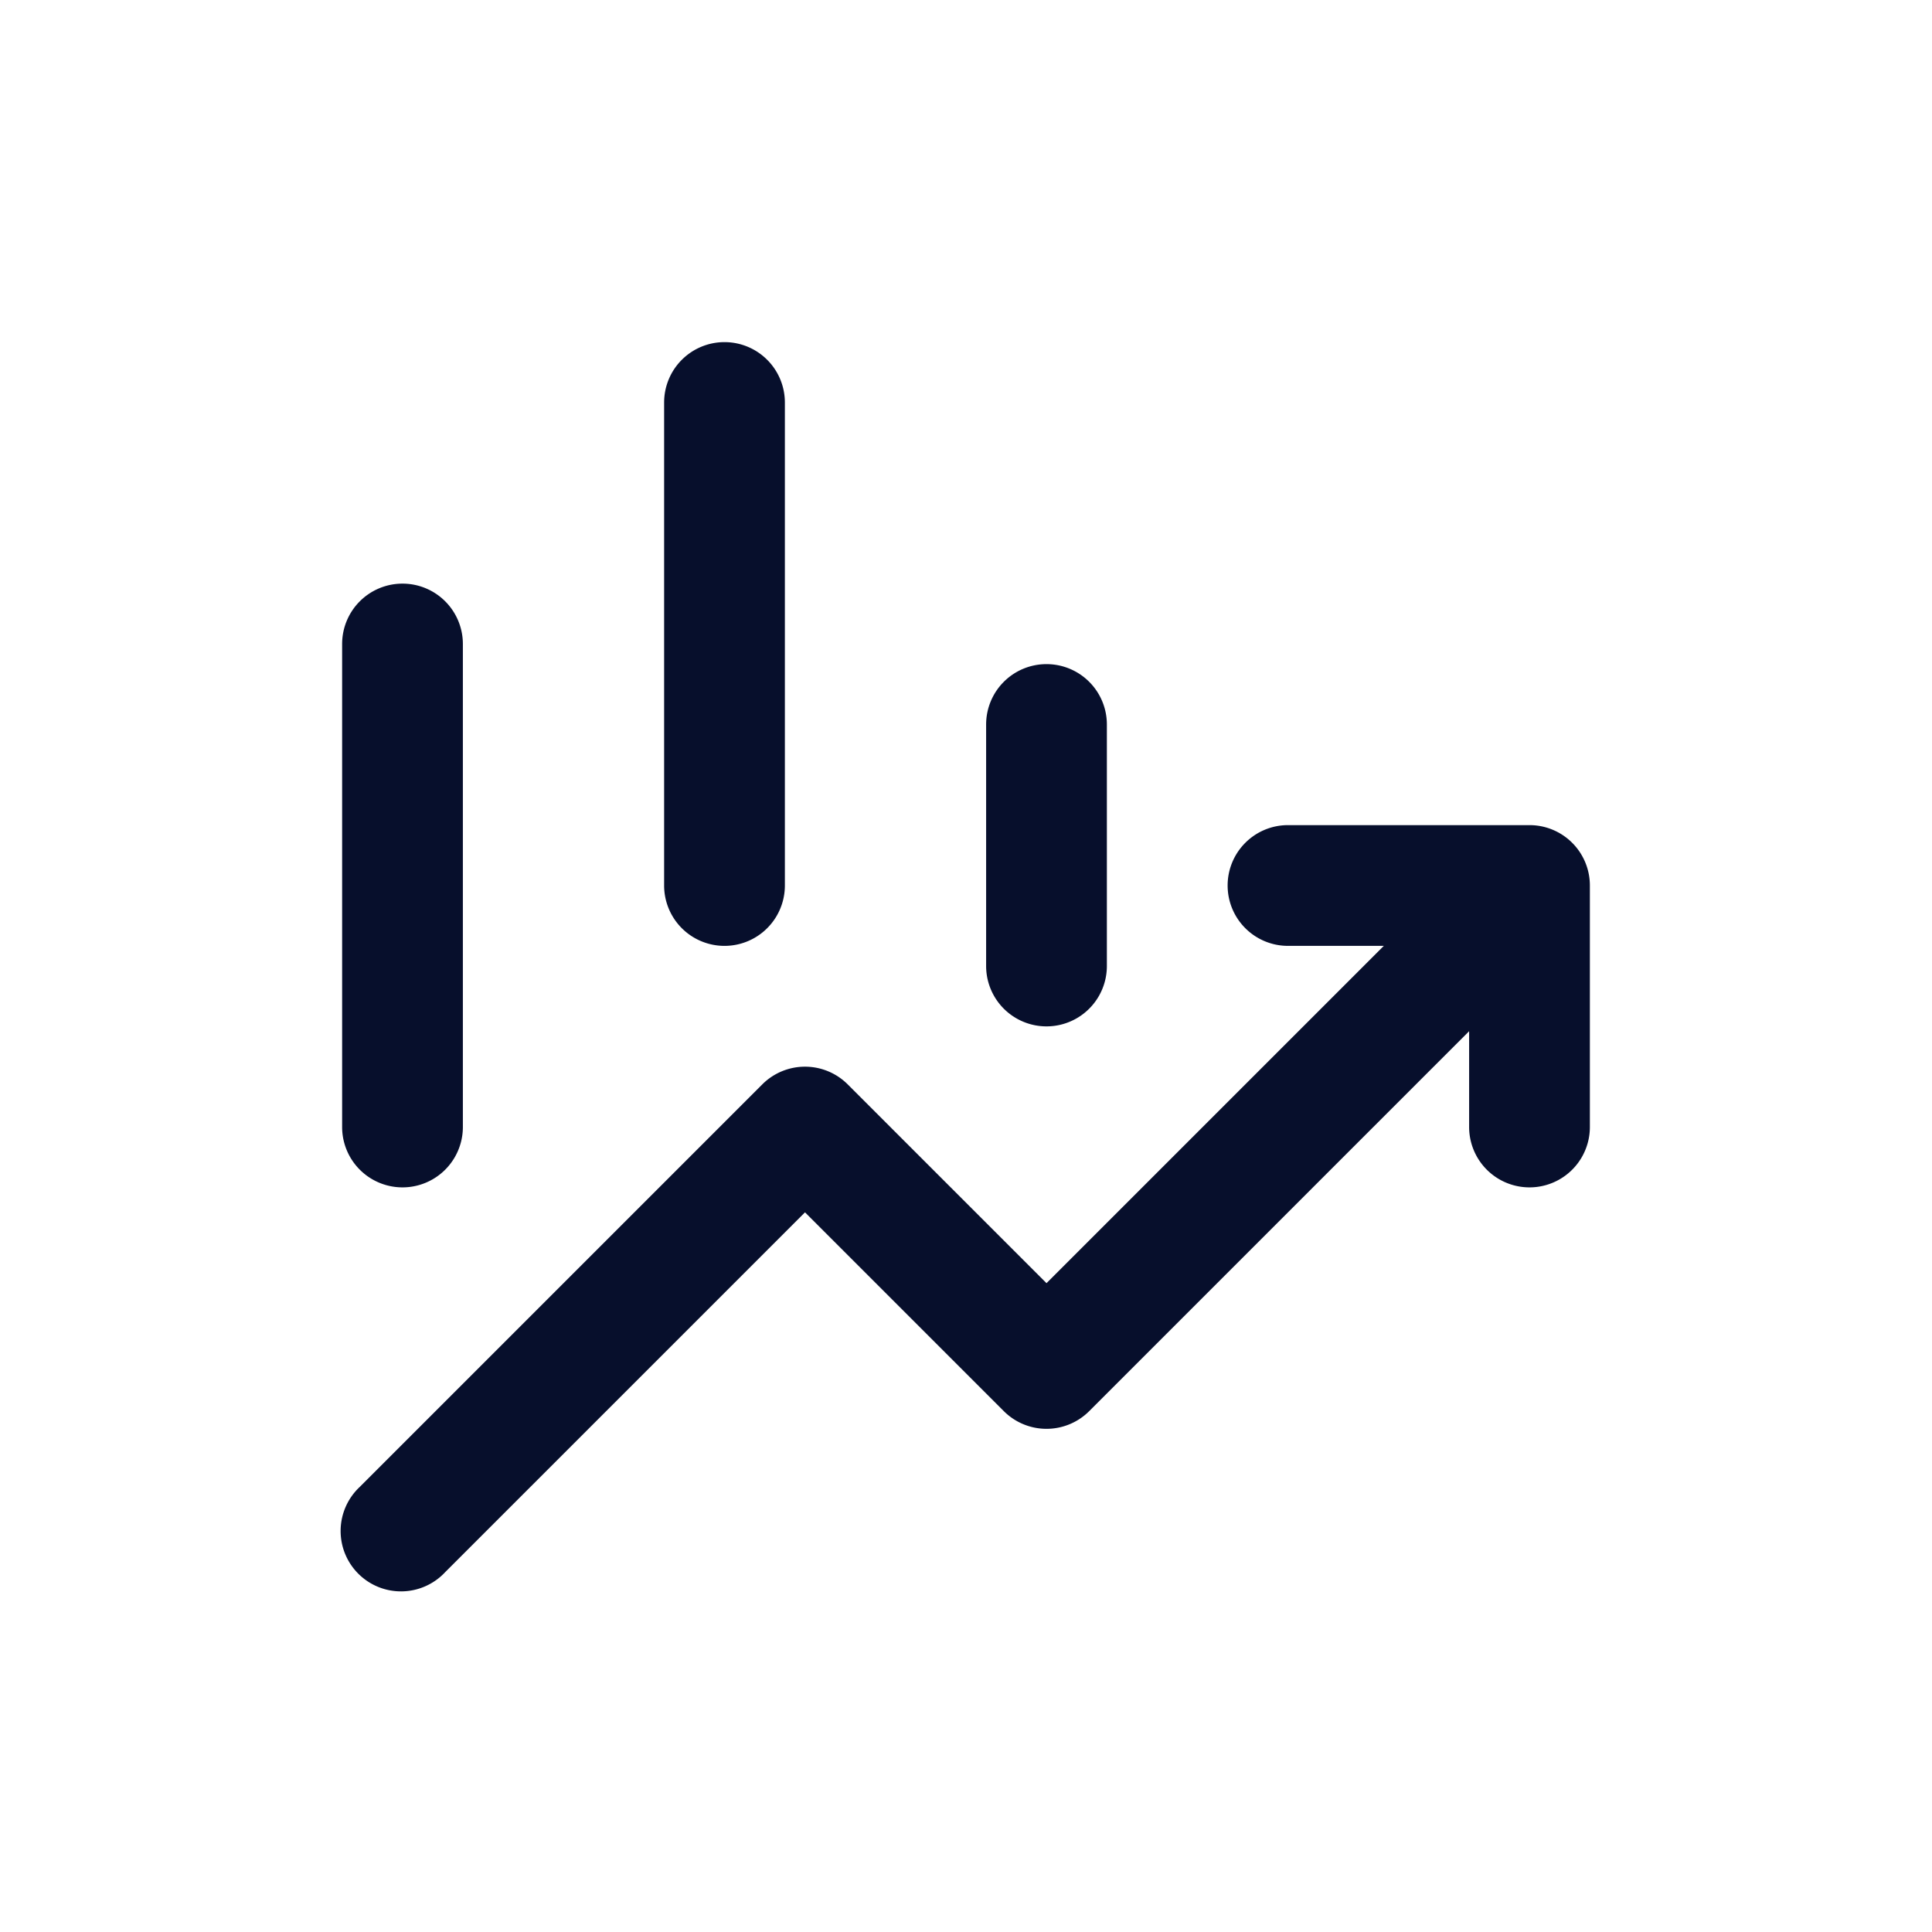
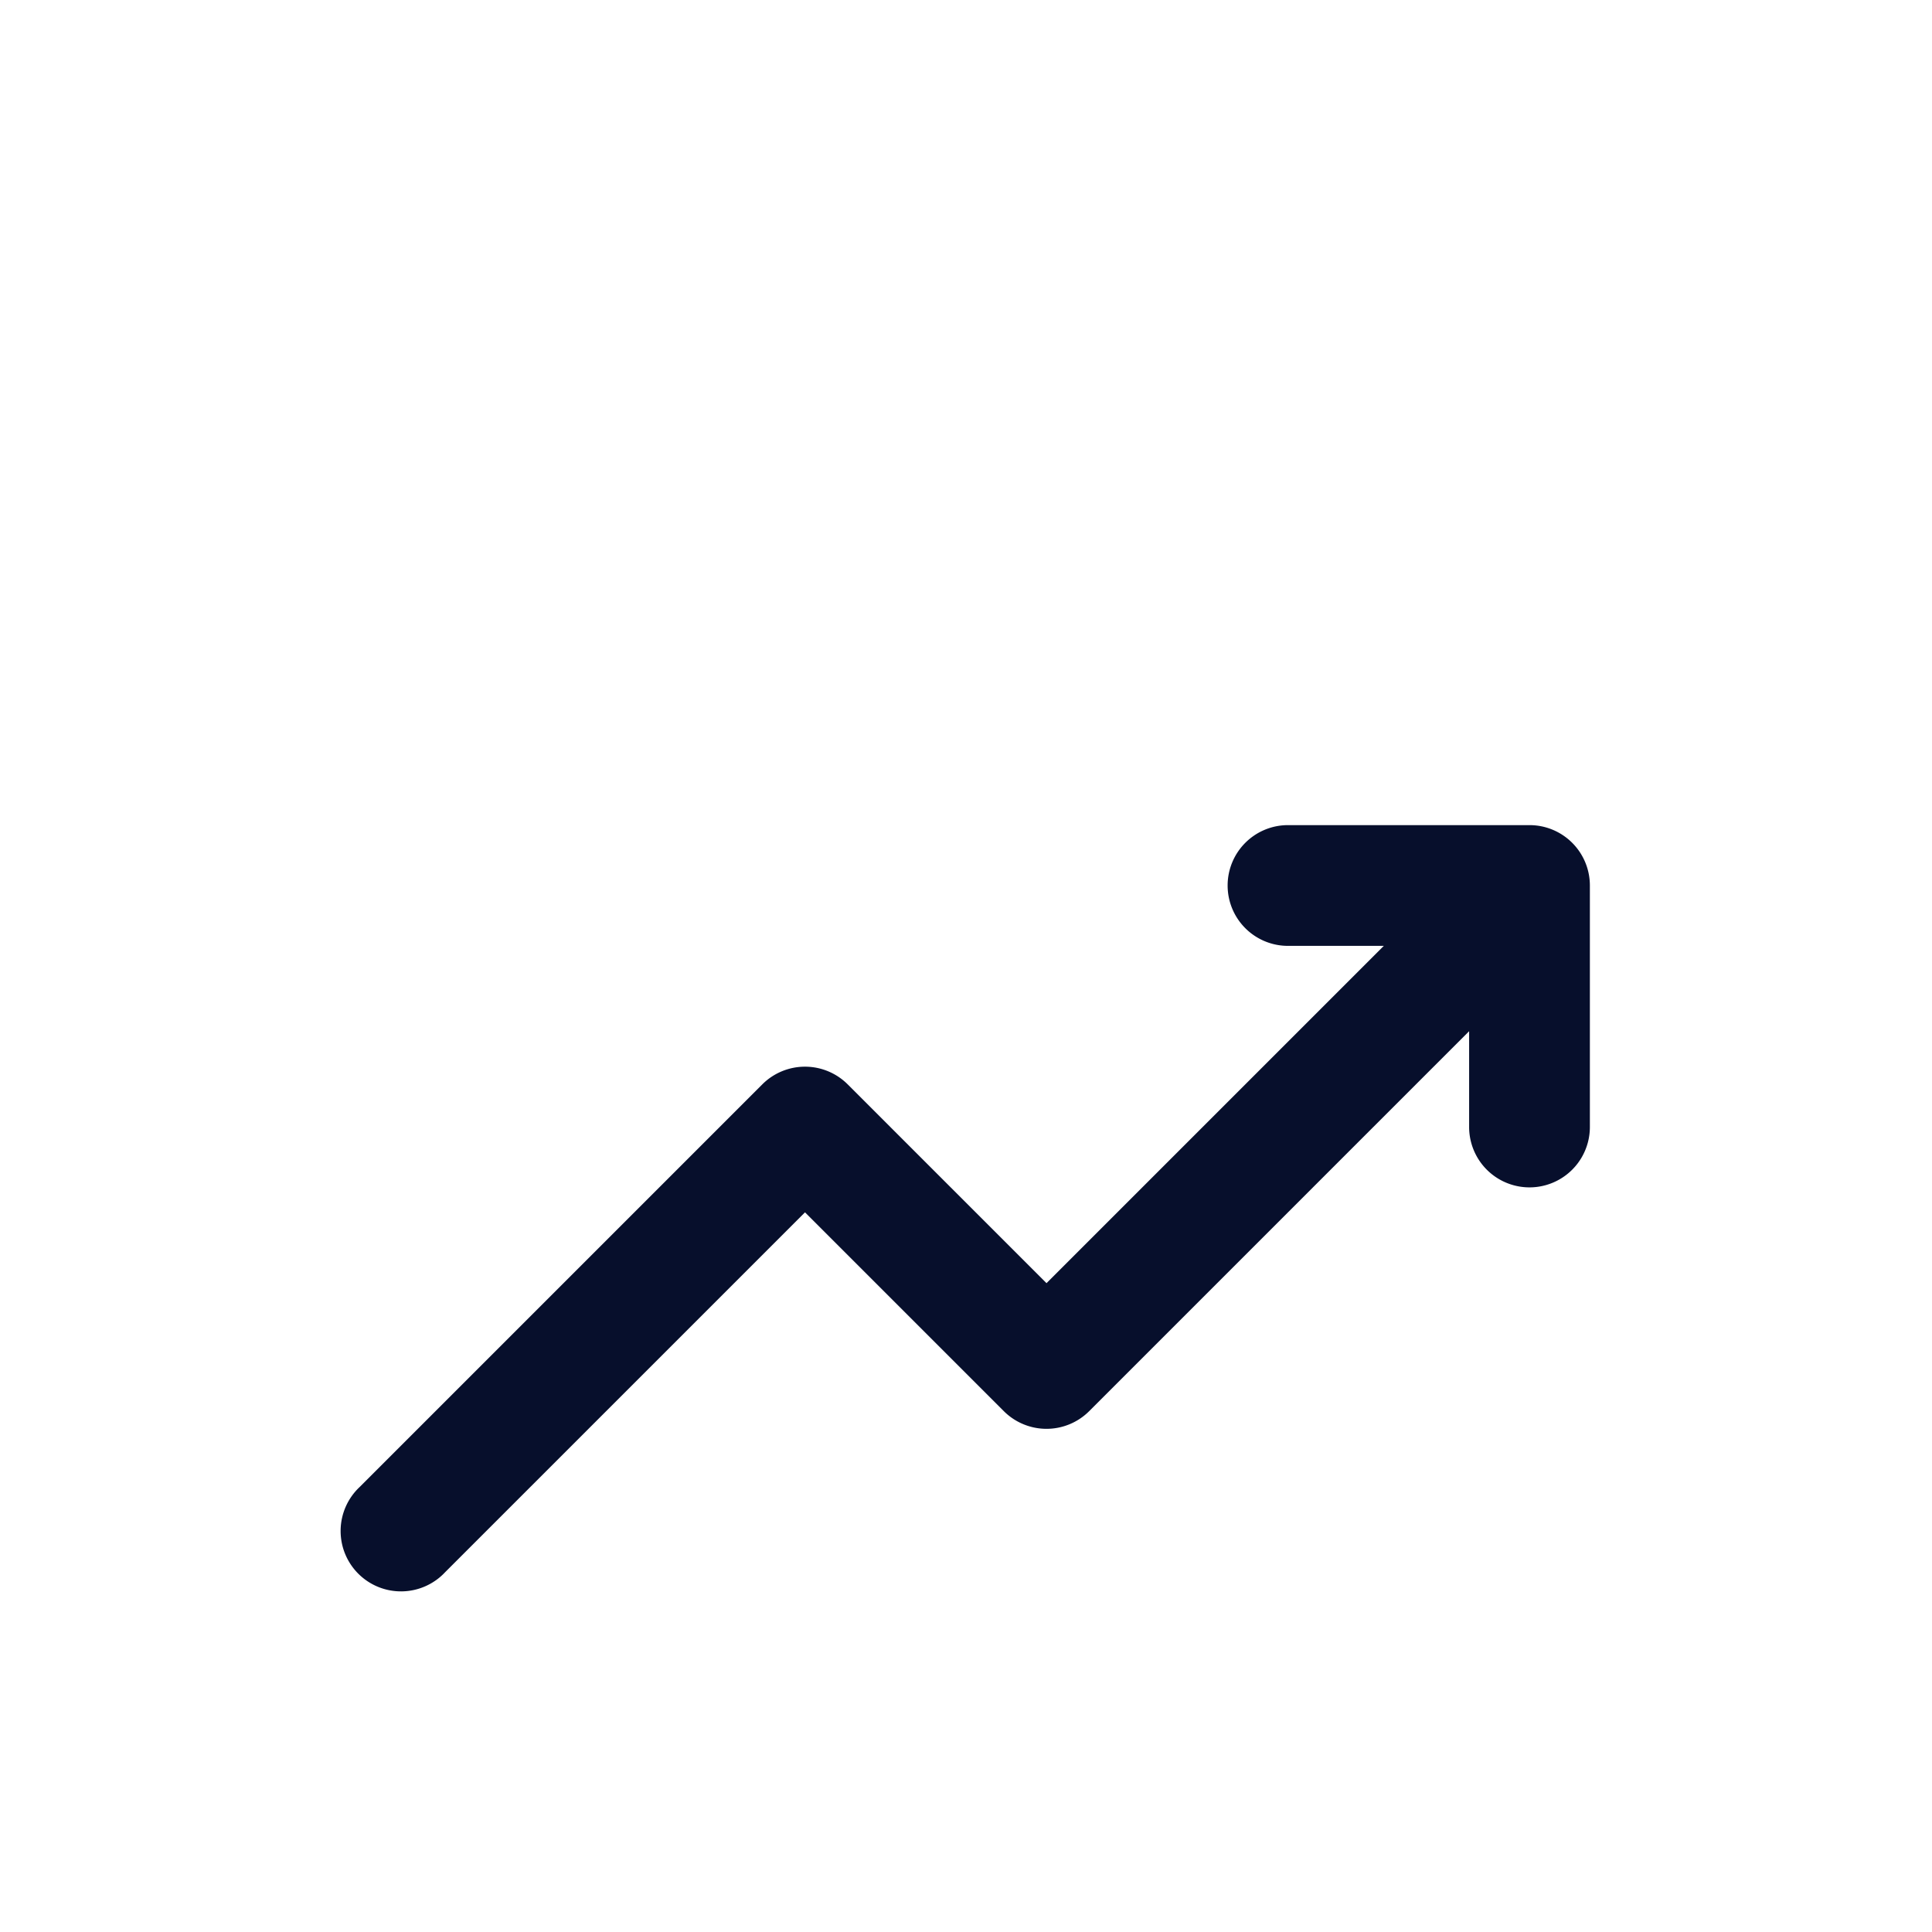
<svg xmlns="http://www.w3.org/2000/svg" width="24" height="24" viewBox="0 0 24 24" fill="none">
  <path fill-rule="evenodd" clip-rule="evenodd" d="M15.25 11a.75.75 0 0 1 .75-.75h3a.75.75 0 0 1 .75.75v3a.75.75 0 0 1-1.5 0v-1.19l-4.72 4.72a.75.75 0 0 1-1.06 0L10 15.06l-4.47 4.47a.75.75 0 1 1-1.06-1.06l5-5a.75.75 0 0 1 1.06 0L13 15.94l4.19-4.19H16a.75.75 0 0 1-.75-.75" fill="#070F2C" />
-   <path fill-rule="evenodd" clip-rule="evenodd" d="M9 4.25a.75.75 0 0 1 .75.75v6a.75.75 0 0 1-1.5 0V5A.75.75 0 0 1 9 4.25m-4 3a.75.75 0 0 1 .75.75v6a.75.75 0 0 1-1.5 0V8A.75.75 0 0 1 5 7.25m8 1a.75.75 0 0 1 .75.75v3a.75.75 0 0 1-1.5 0V9a.75.75 0 0 1 .75-.75" fill="#070F2C" />
</svg>